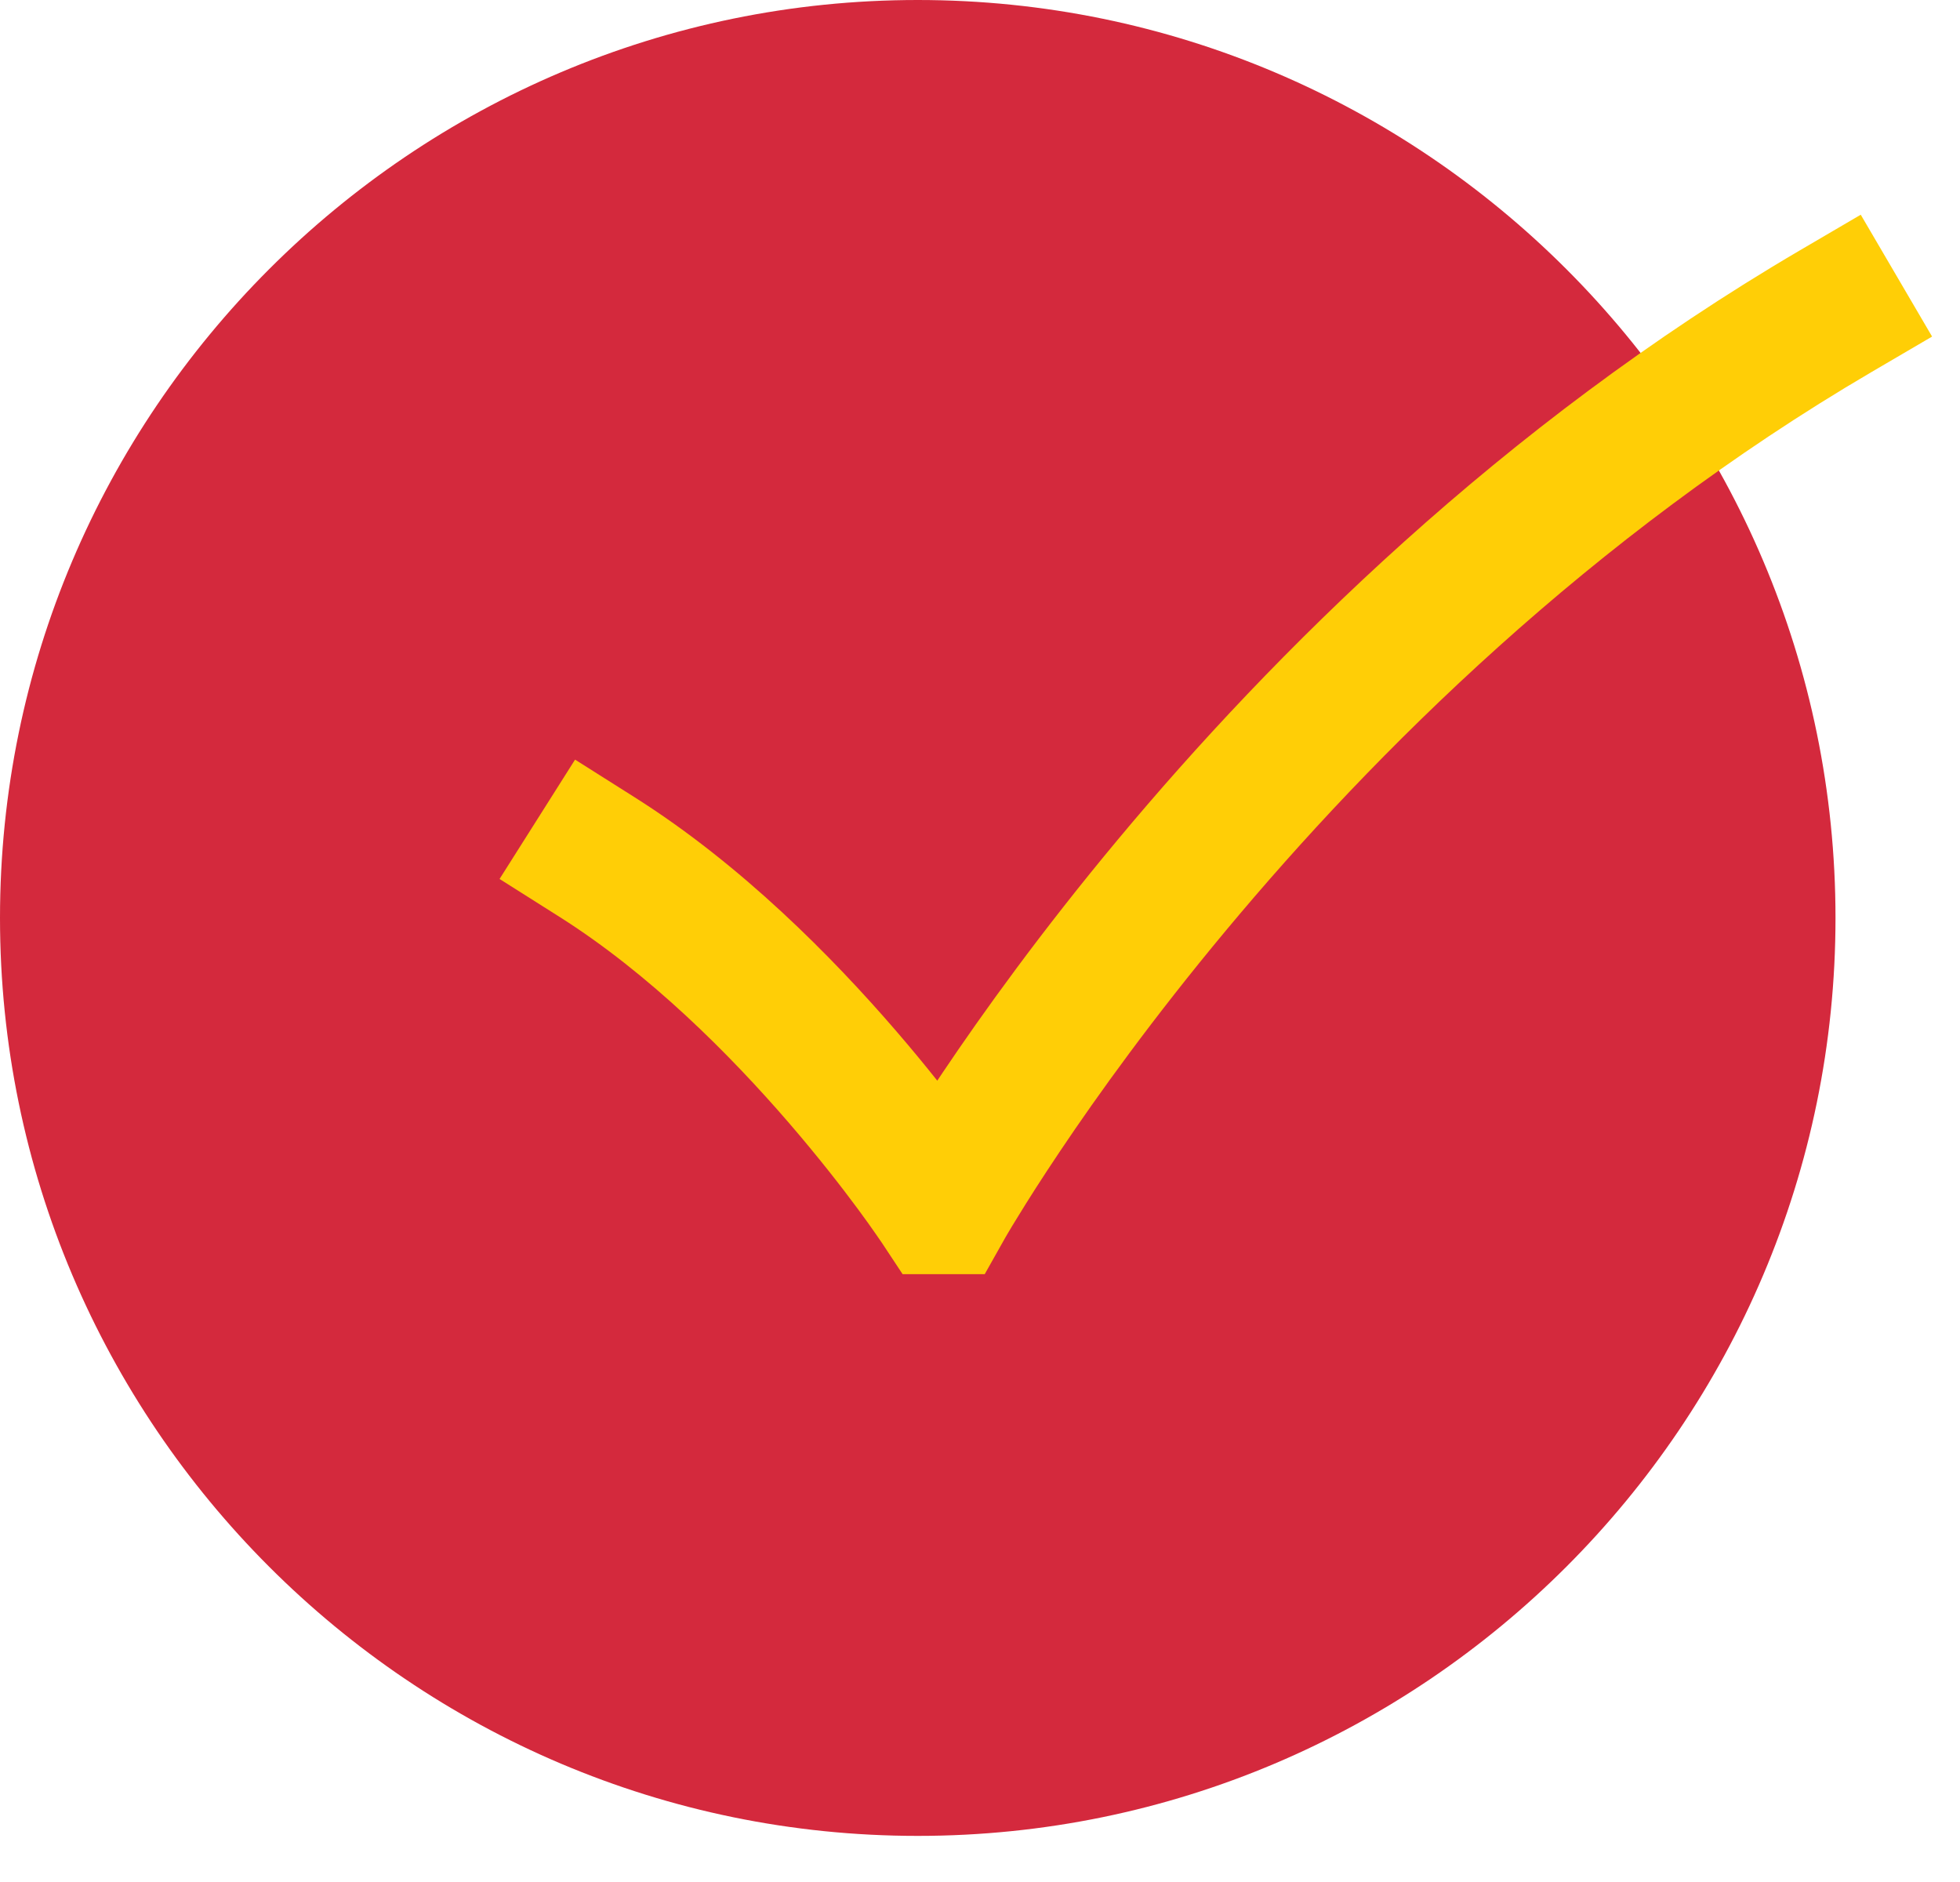
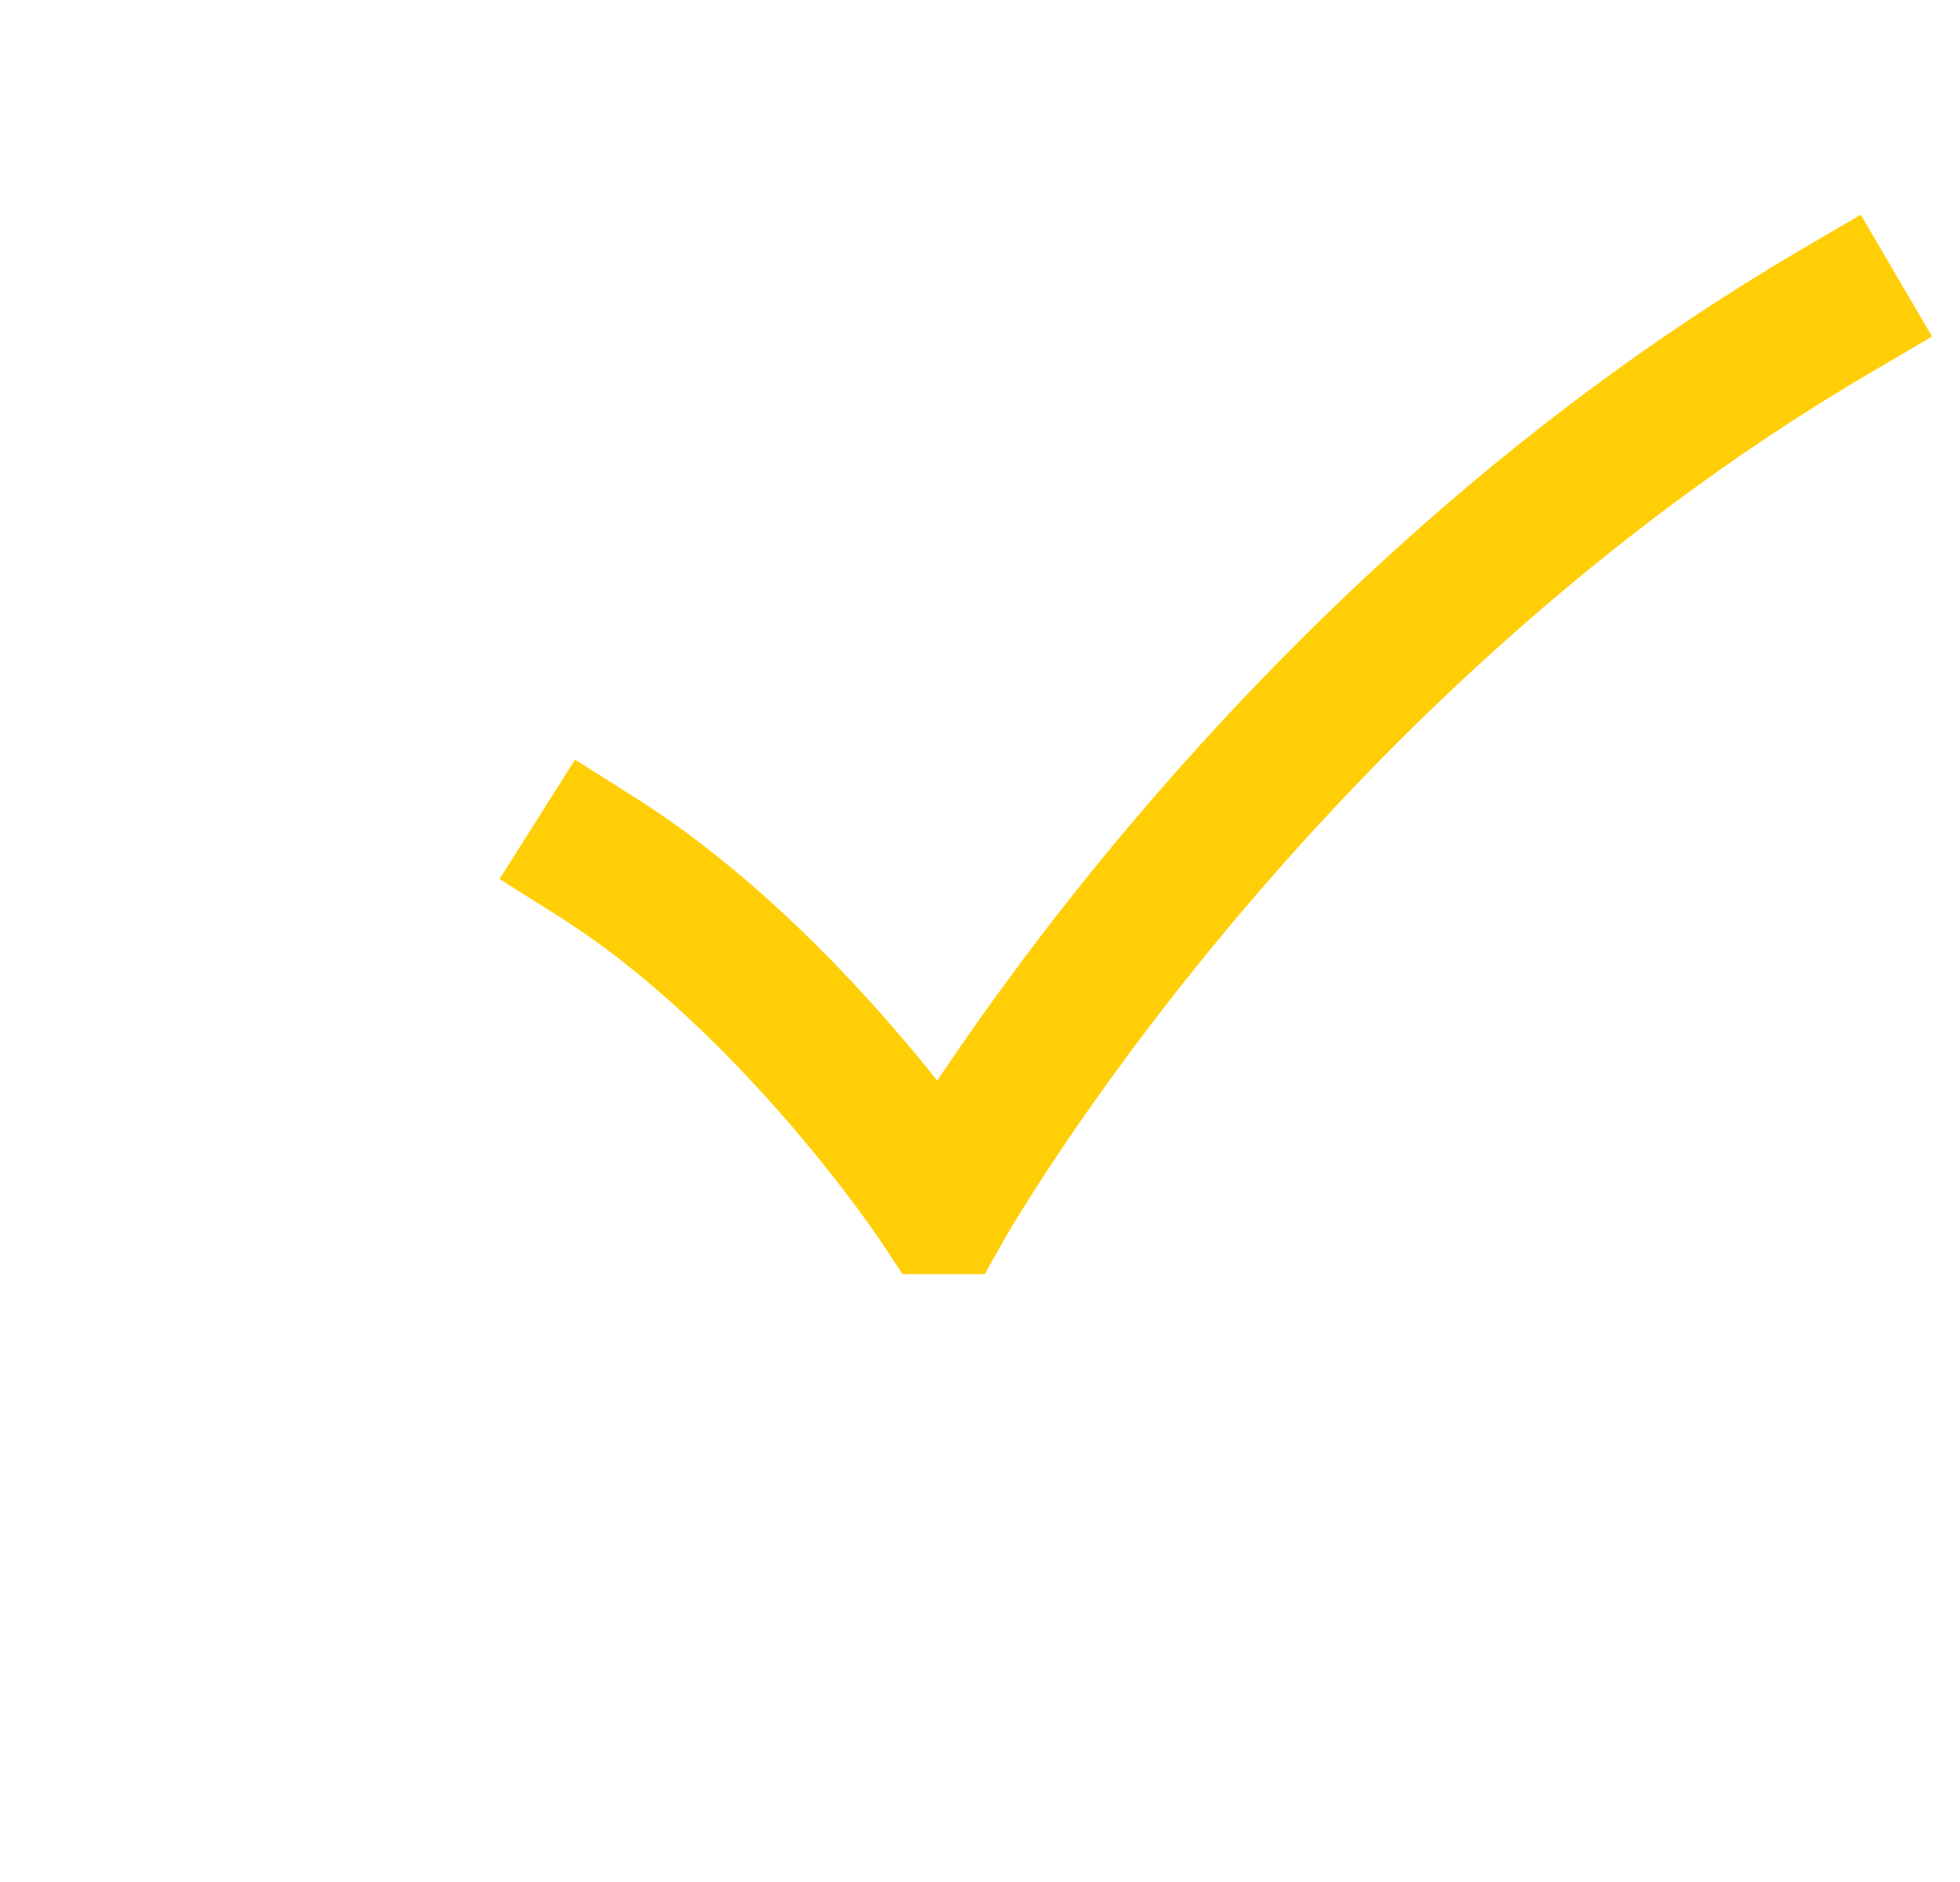
<svg xmlns="http://www.w3.org/2000/svg" width="25" height="24" viewBox="0 0 25 24" fill="none">
-   <path fill-rule="evenodd" clip-rule="evenodd" d="M11.706 0C5.252 0 0 5.252 0 11.706C0 18.16 5.252 23.412 11.706 23.412C18.161 23.412 23.412 18.16 23.412 11.706C23.412 5.252 18.161 0 11.706 0Z" fill="#D4293D" />
  <path fill-rule="evenodd" clip-rule="evenodd" d="M24.644 4.292L23.867 4.747C20.287 6.845 17.519 9.608 15.641 11.861C14.704 12.985 13.994 13.975 13.52 14.682C13.283 15.035 13.105 15.316 12.988 15.508C12.929 15.603 12.885 15.676 12.857 15.724L12.826 15.777L12.819 15.789L12.818 15.791L12.56 16.249H11.513L11.246 15.845L11.243 15.841L11.23 15.822C11.217 15.803 11.198 15.775 11.172 15.738C11.121 15.664 11.043 15.554 10.941 15.416C10.737 15.14 10.438 14.755 10.064 14.321C9.309 13.446 8.281 12.415 7.133 11.69L6.372 11.209L7.335 9.687L8.096 10.168C9.457 11.028 10.619 12.207 11.428 13.145C11.623 13.371 11.8 13.586 11.955 13.781C11.978 13.747 12.001 13.713 12.024 13.678C12.528 12.928 13.275 11.886 14.258 10.707C16.22 8.354 19.141 5.429 22.957 3.193L23.734 2.738L24.644 4.292Z" fill="#FFCE06" />
</svg>